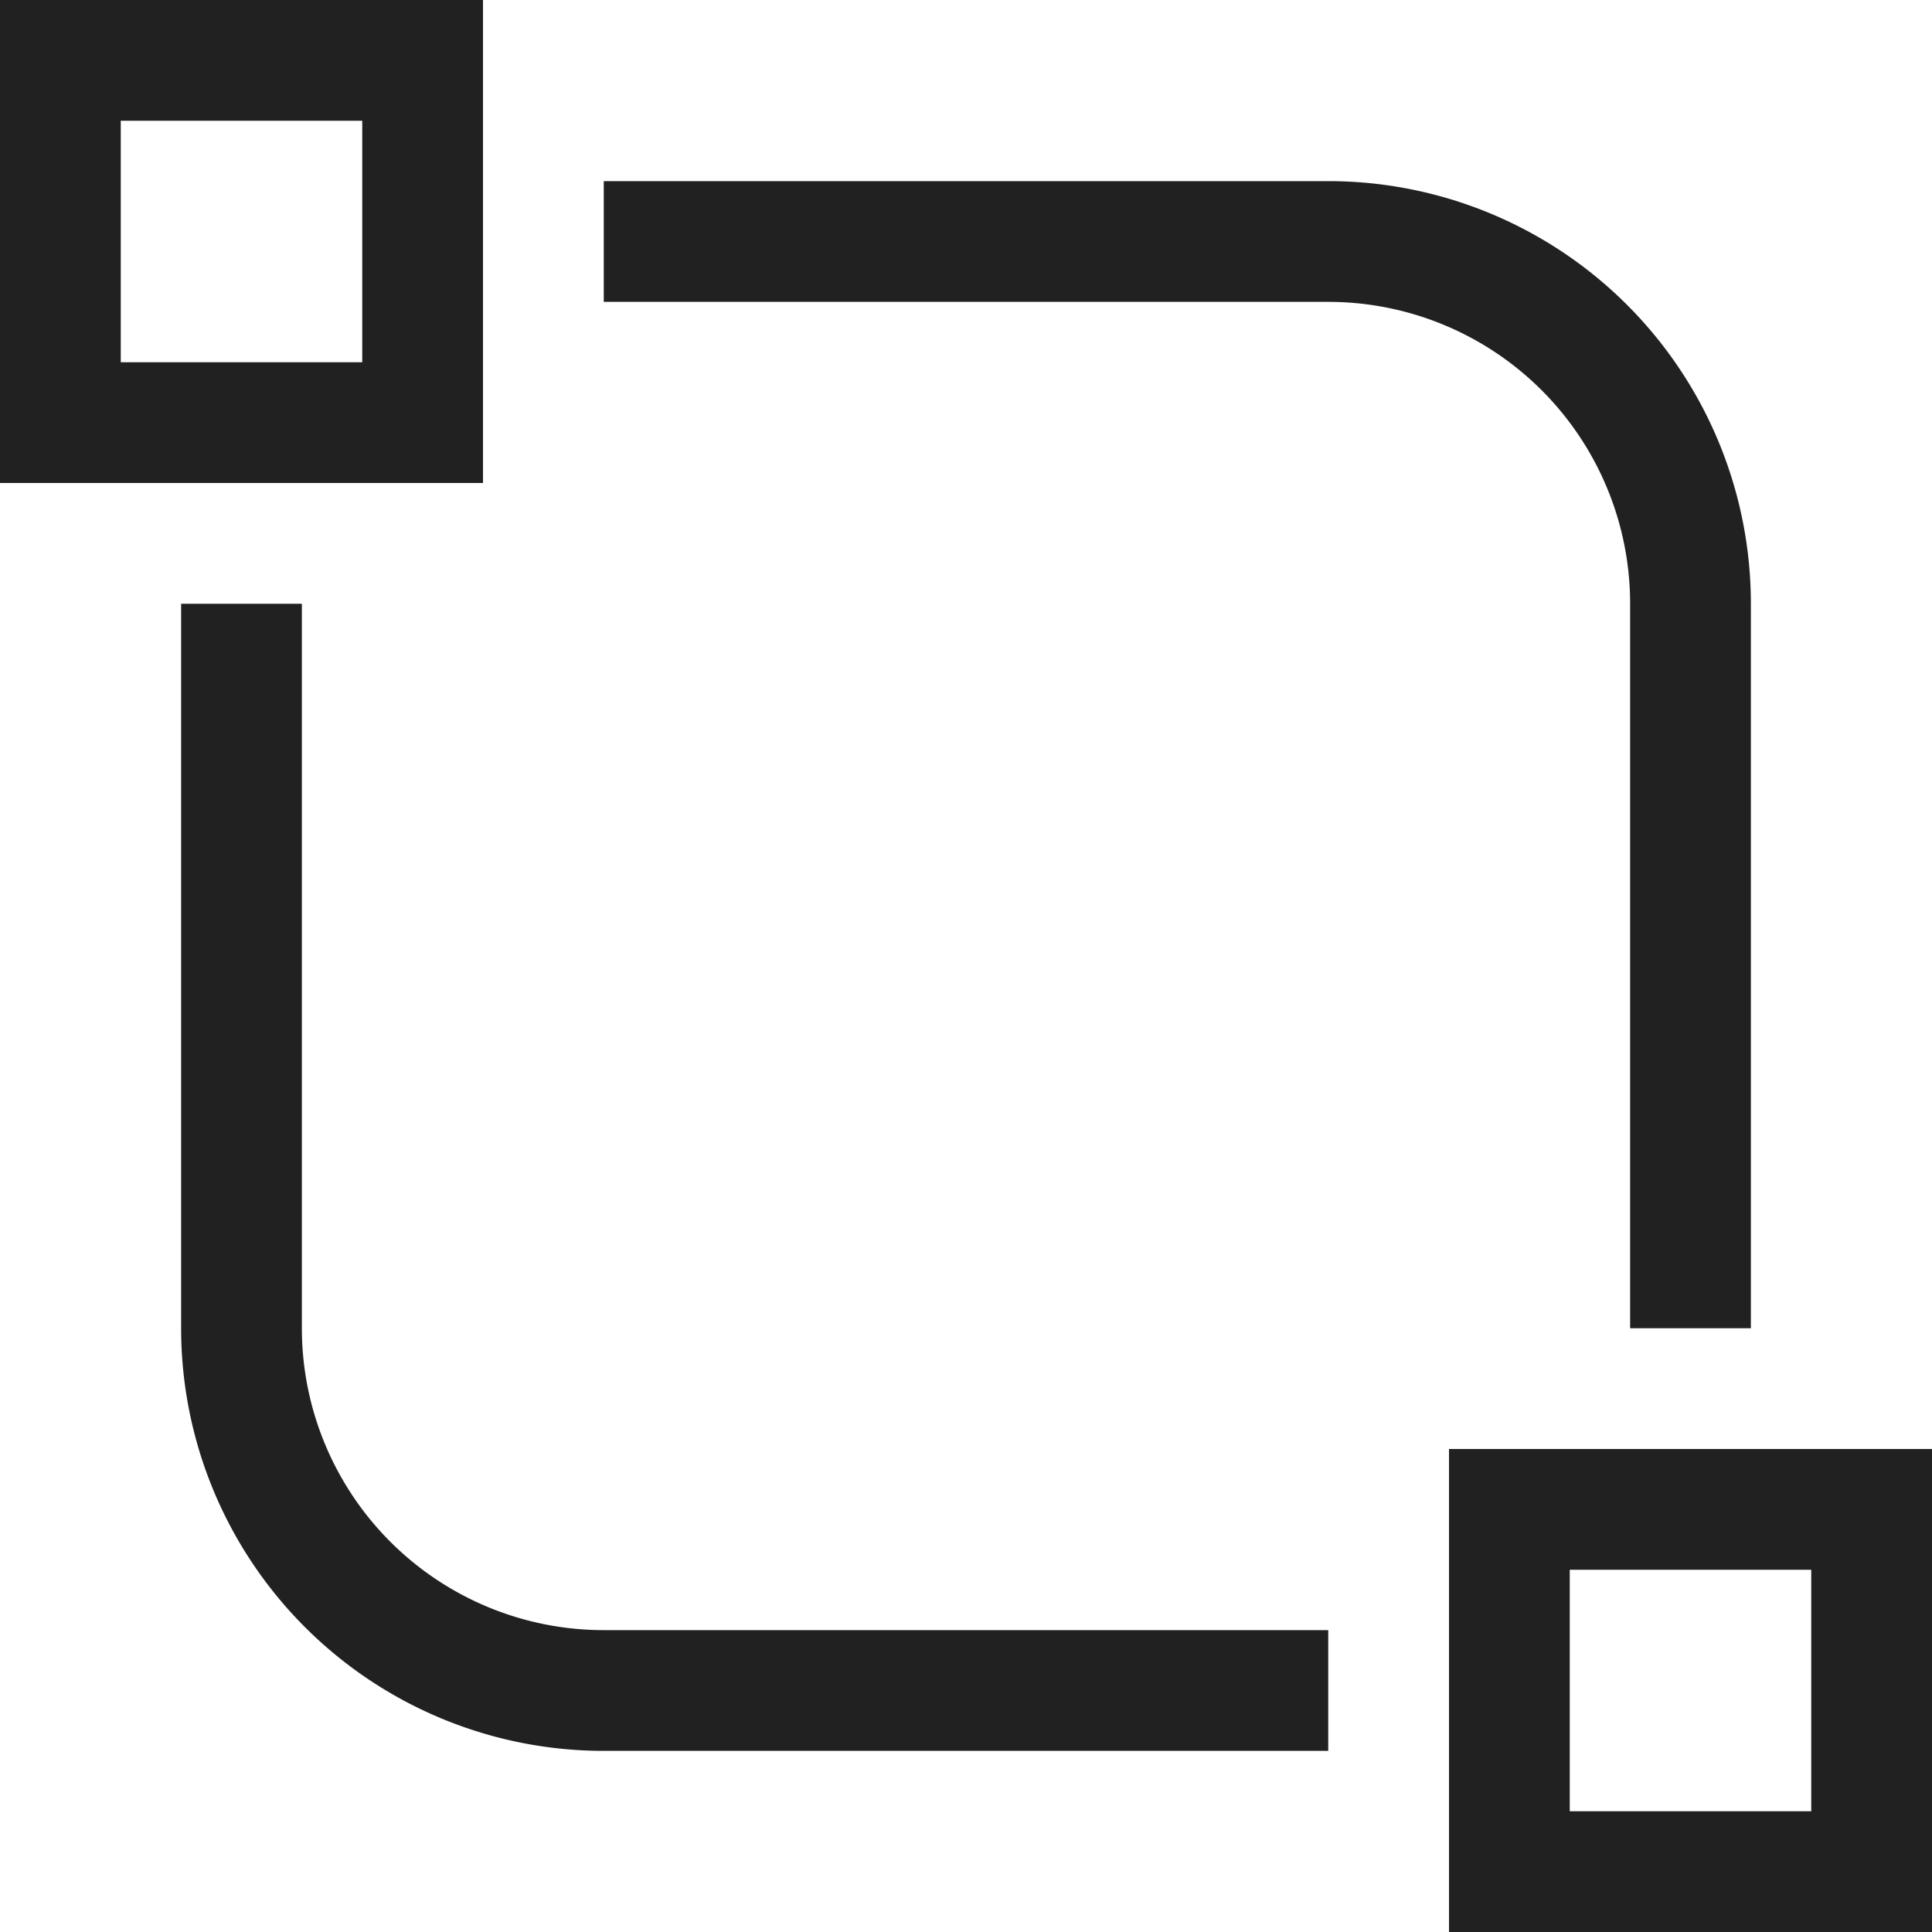
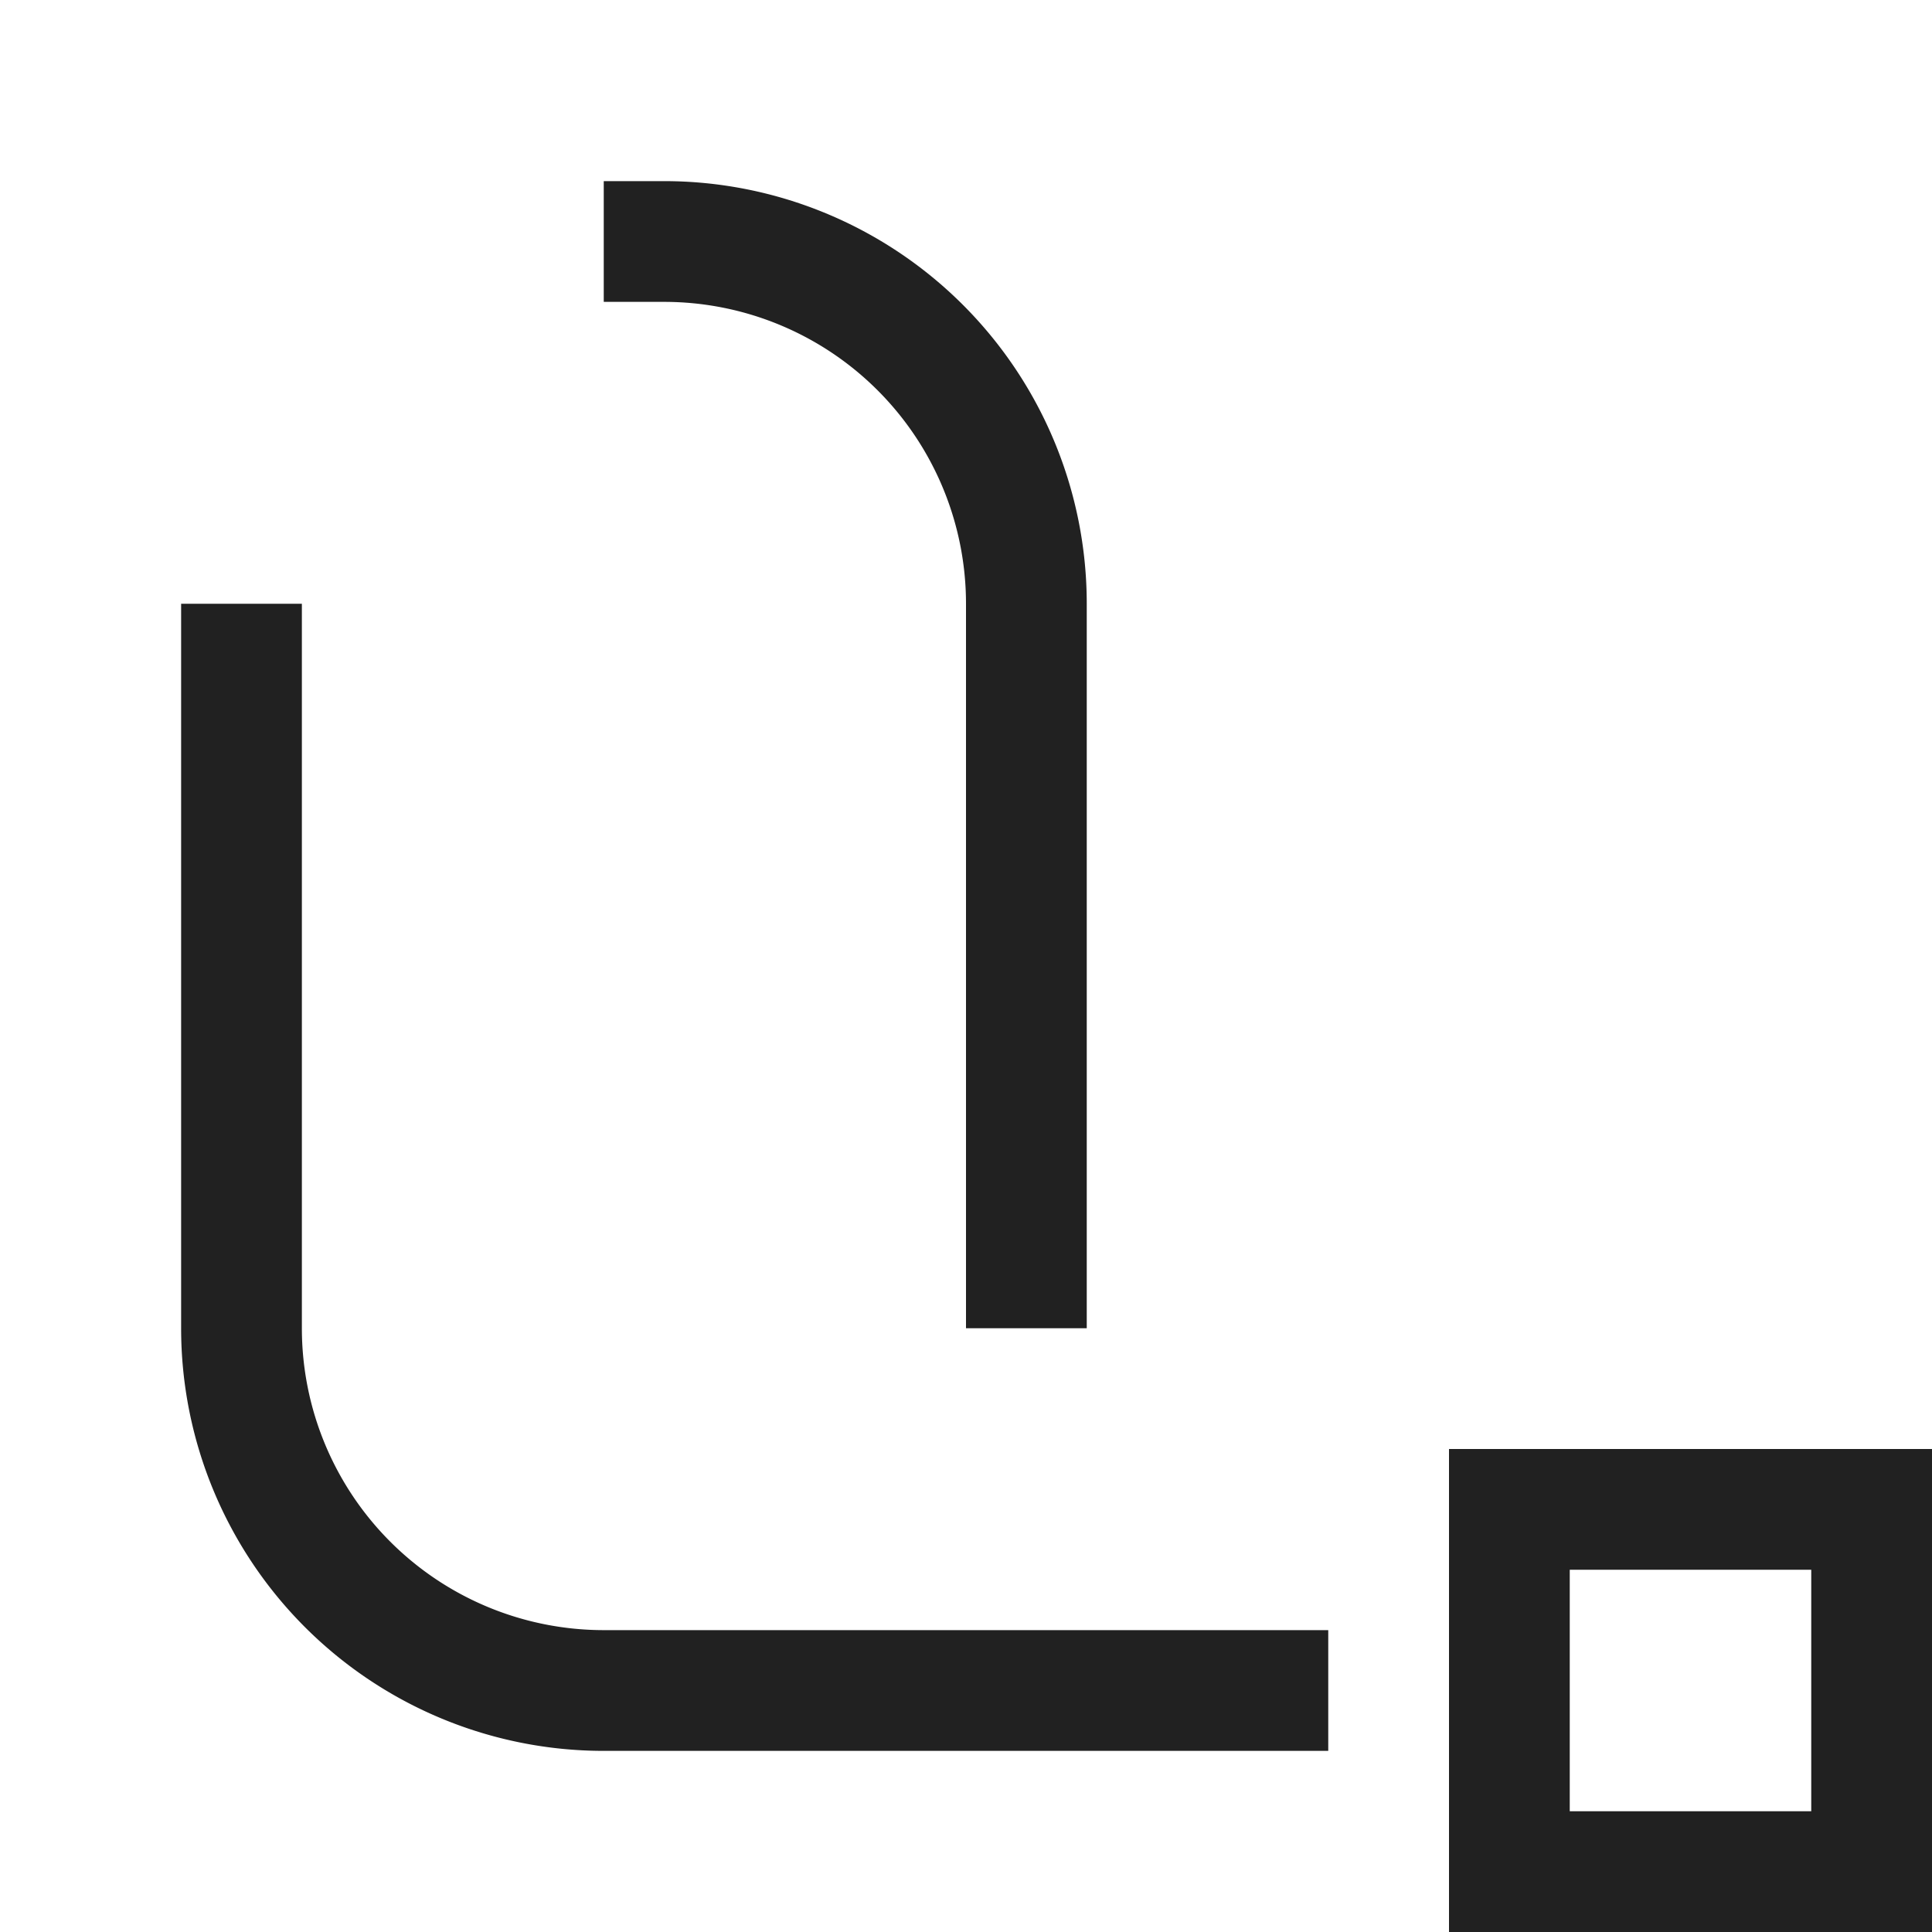
<svg xmlns="http://www.w3.org/2000/svg" height="32" width="32" viewBox="0 0 32 32">
  <title>design system</title>
  <g stroke-linejoin="miter" fill="#212121" stroke-linecap="butt" class="nc-icon-wrapper">
-     <rect x="1" y="1" width="6" height="6" fill="none" stroke="#212121" stroke-linecap="square" stroke-miterlimit="10" stroke-width="2" data-color="color-2" />
    <rect x="25" y="25" width="6" height="6" fill="none" stroke="#212121" stroke-linecap="square" stroke-miterlimit="10" stroke-width="2" data-color="color-2" />
    <path d="M21,28H10a6,6,0,0,1-6-6V11" fill="none" stroke="#212121" stroke-linecap="square" stroke-miterlimit="10" stroke-width="2" />
-     <path d="M11,4H22a6,6,0,0,1,6,6V21" fill="none" stroke="#212121" stroke-linecap="square" stroke-miterlimit="10" stroke-width="2" />
+     <path d="M11,4a6,6,0,0,1,6,6V21" fill="none" stroke="#212121" stroke-linecap="square" stroke-miterlimit="10" stroke-width="2" />
  </g>
</svg>